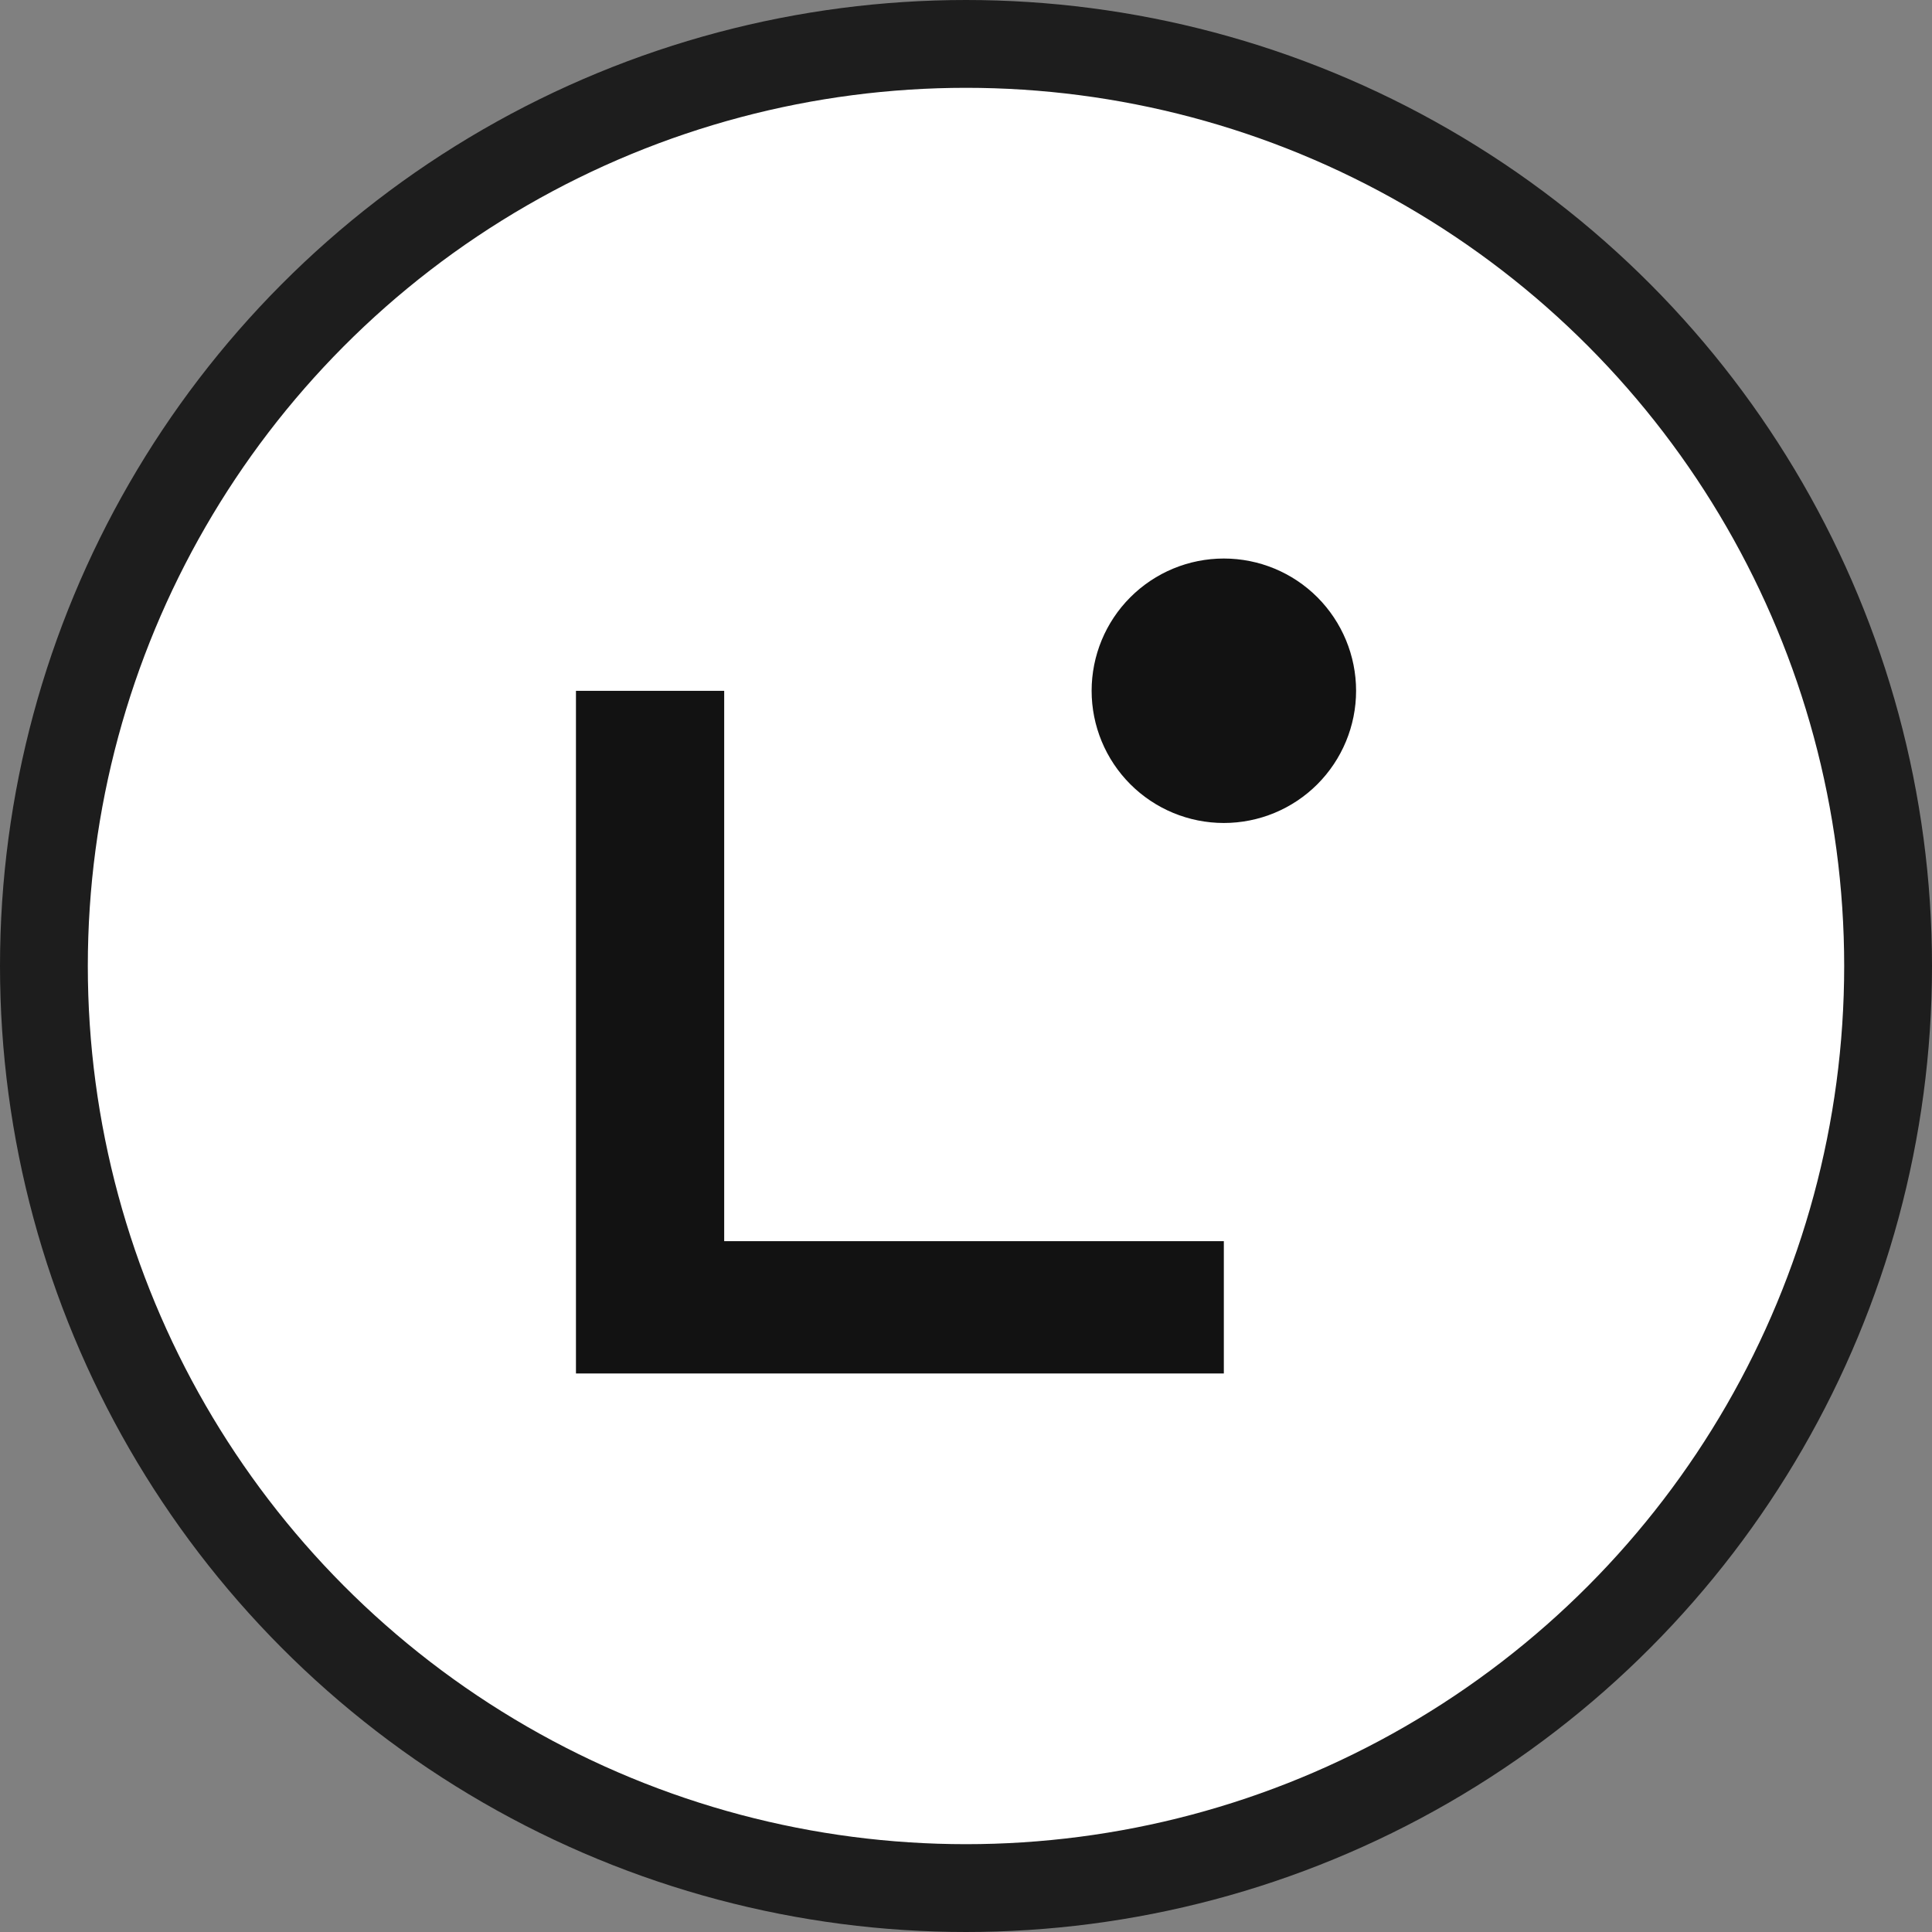
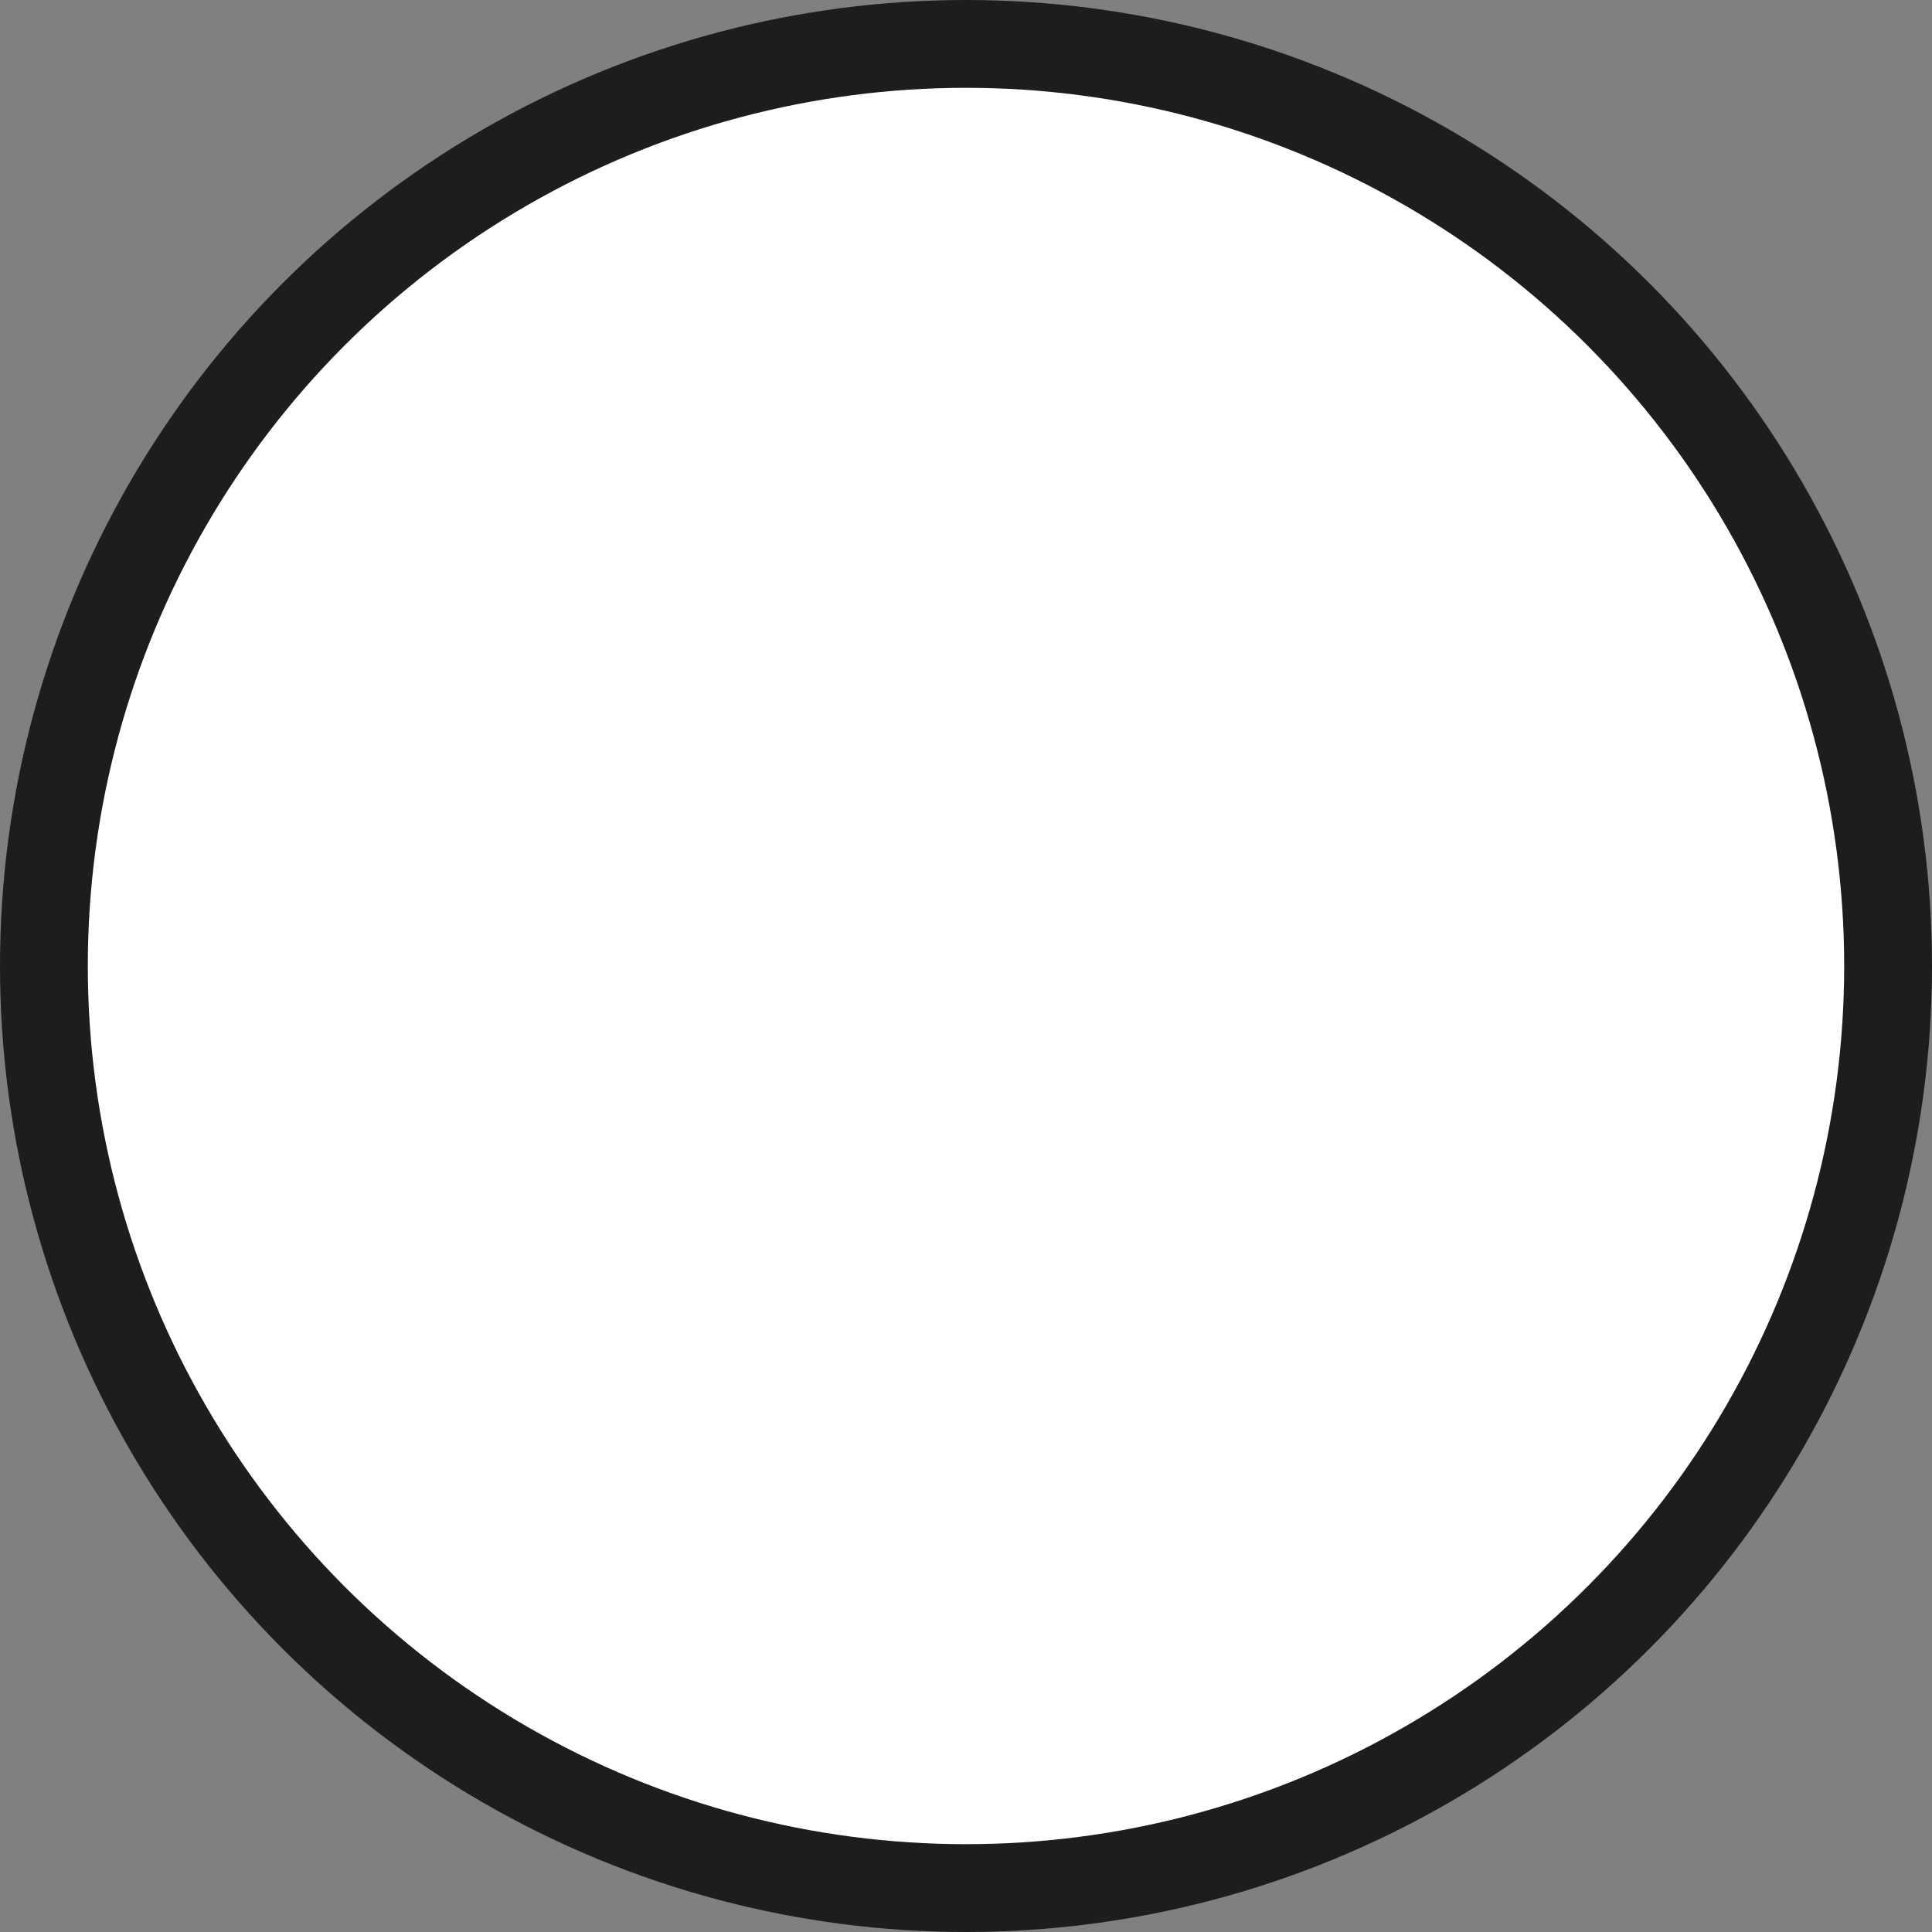
<svg xmlns="http://www.w3.org/2000/svg" width="44" height="44" viewBox="0 0 44 44" fill="none">
  <rect x="0" y="0" width="44" height="44" fill="#808080" stroke="none" />
  <circle cx="22" cy="22" r="21" fill="white" stroke="#1D1D1D" stroke-width="2" />
-   <path d="M27.872 31.28H13.117V15.733H16.493V28.267H27.872V31.28ZM27.872 18.743C28.671 18.743 29.437 18.426 30.002 17.861C30.566 17.296 30.884 16.53 30.884 15.732C30.884 14.933 30.566 14.167 30.002 13.602C29.437 13.037 28.671 12.72 27.872 12.72C27.073 12.72 26.308 13.037 25.743 13.602C25.178 14.167 24.861 14.933 24.861 15.732C24.861 16.53 25.178 17.296 25.743 17.861C26.308 18.426 27.073 18.743 27.872 18.743Z" fill="#121212" />
</svg>